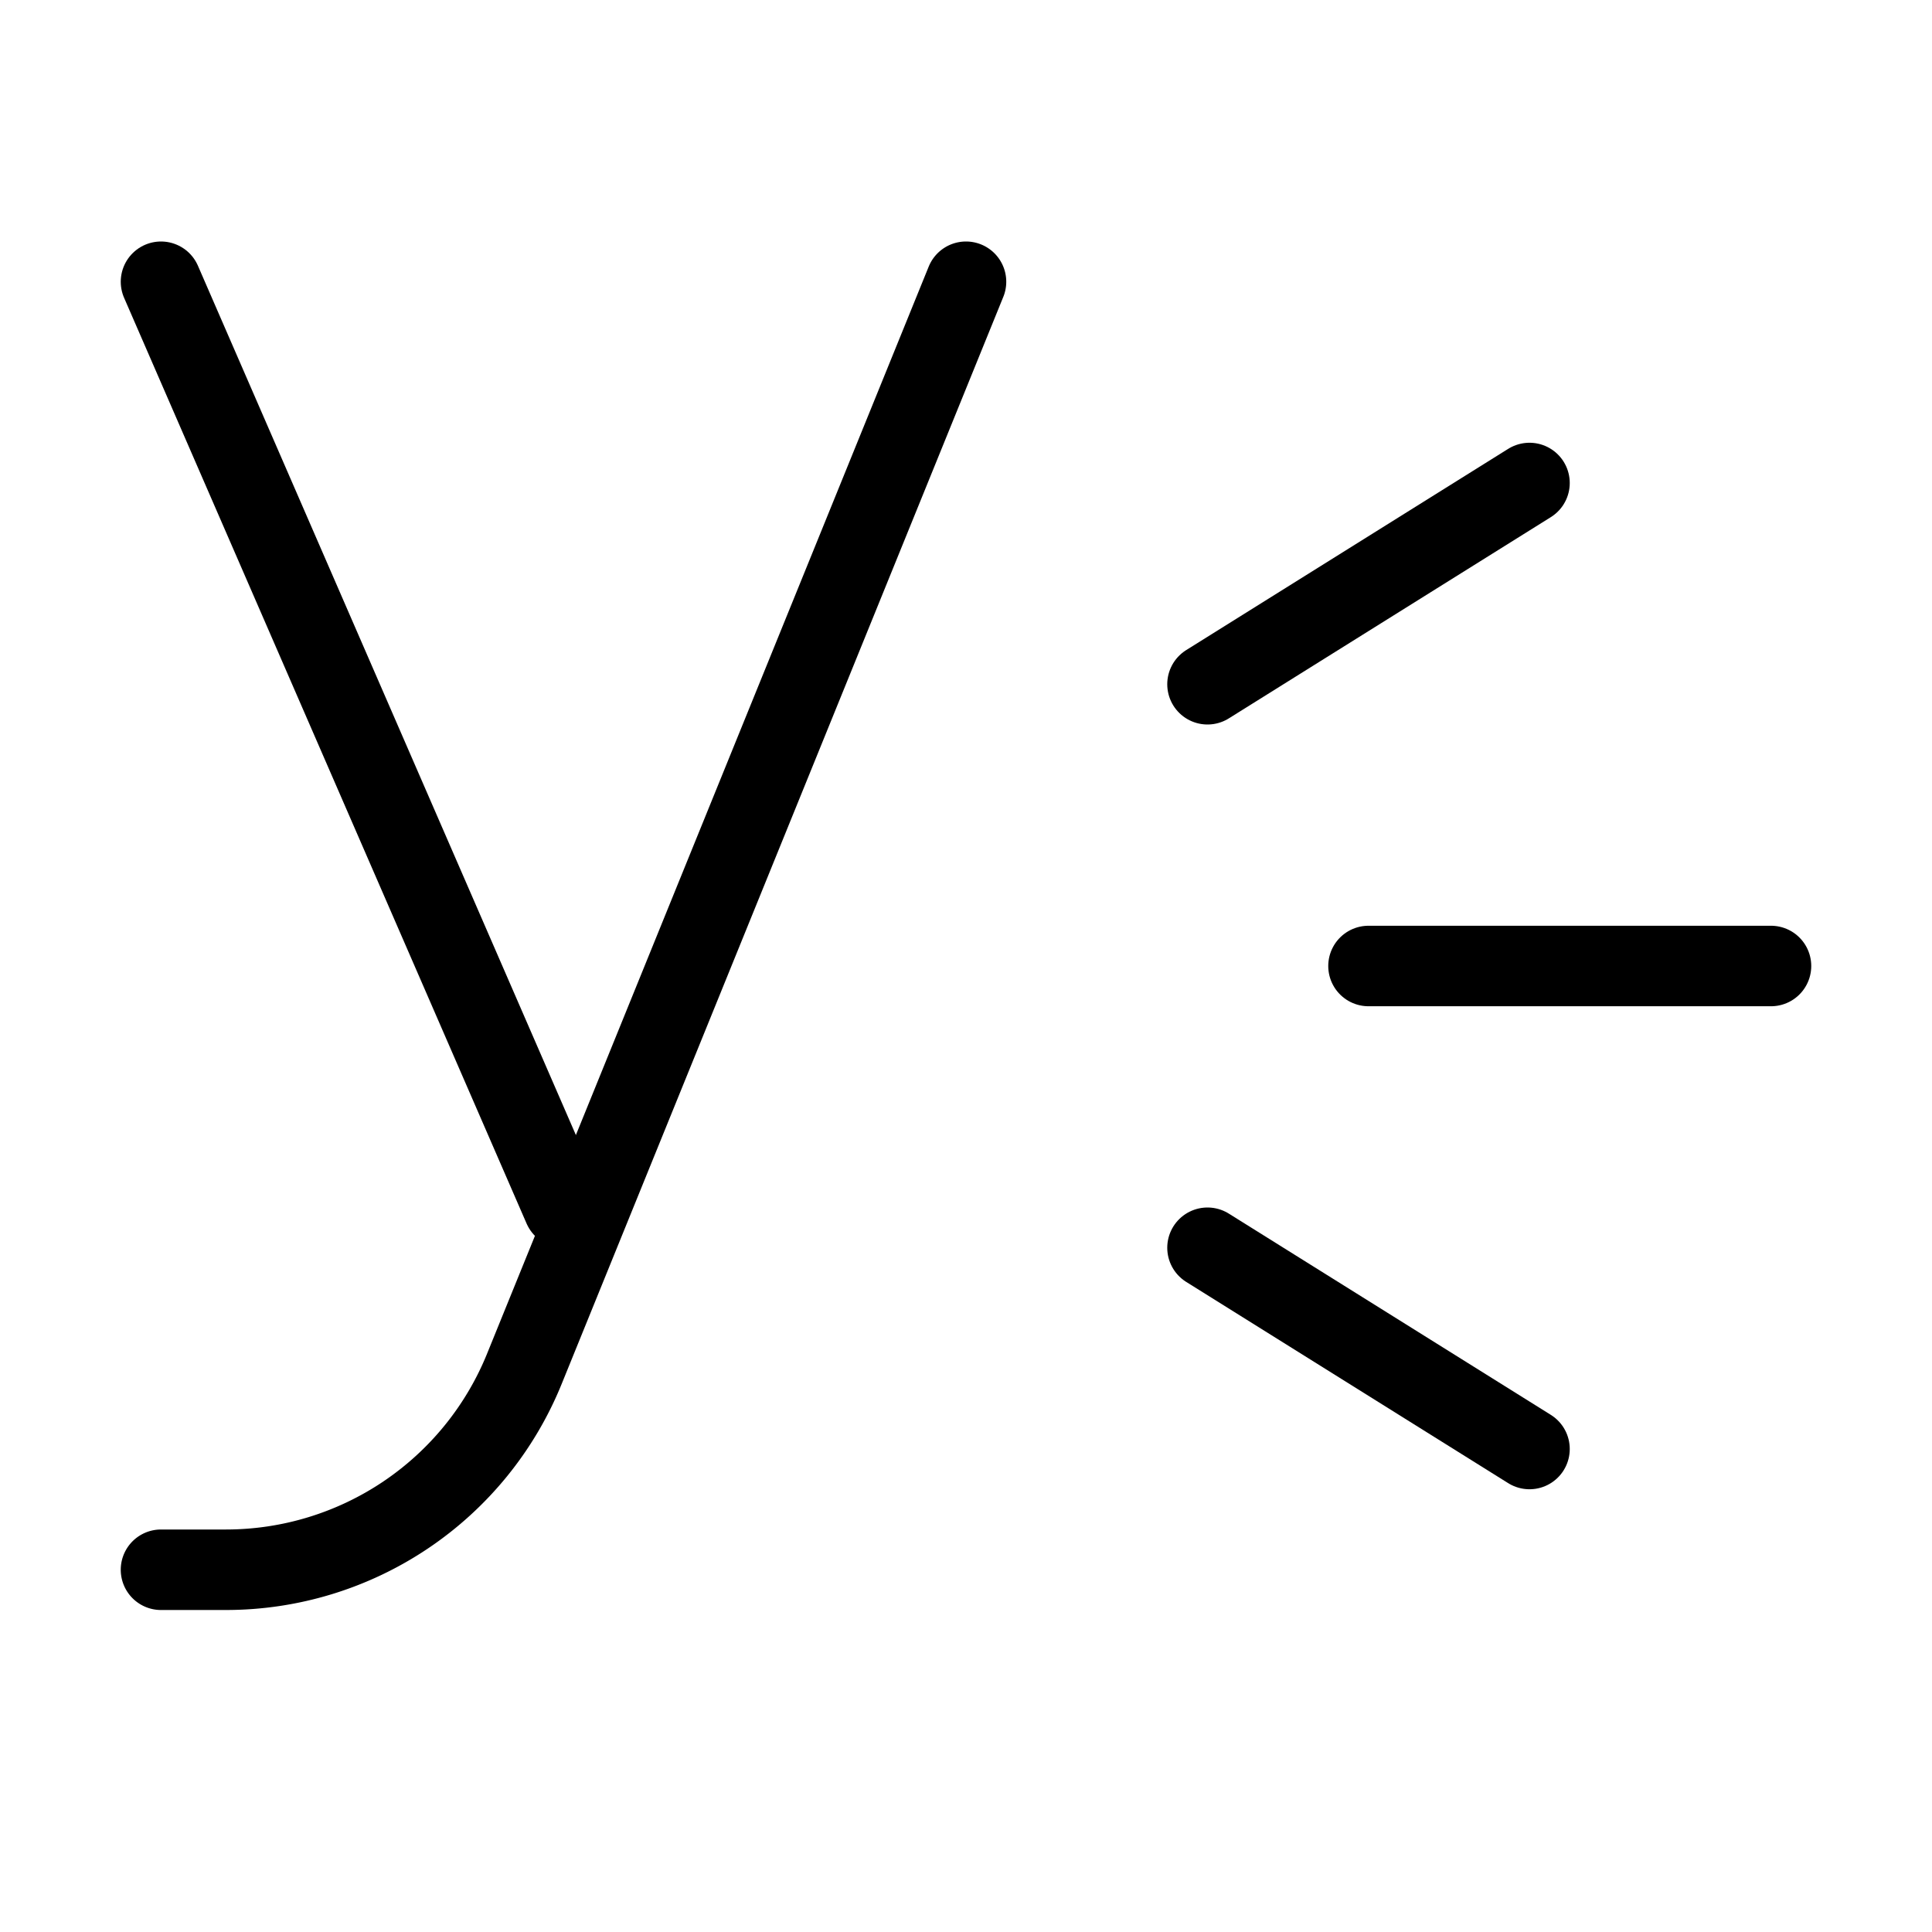
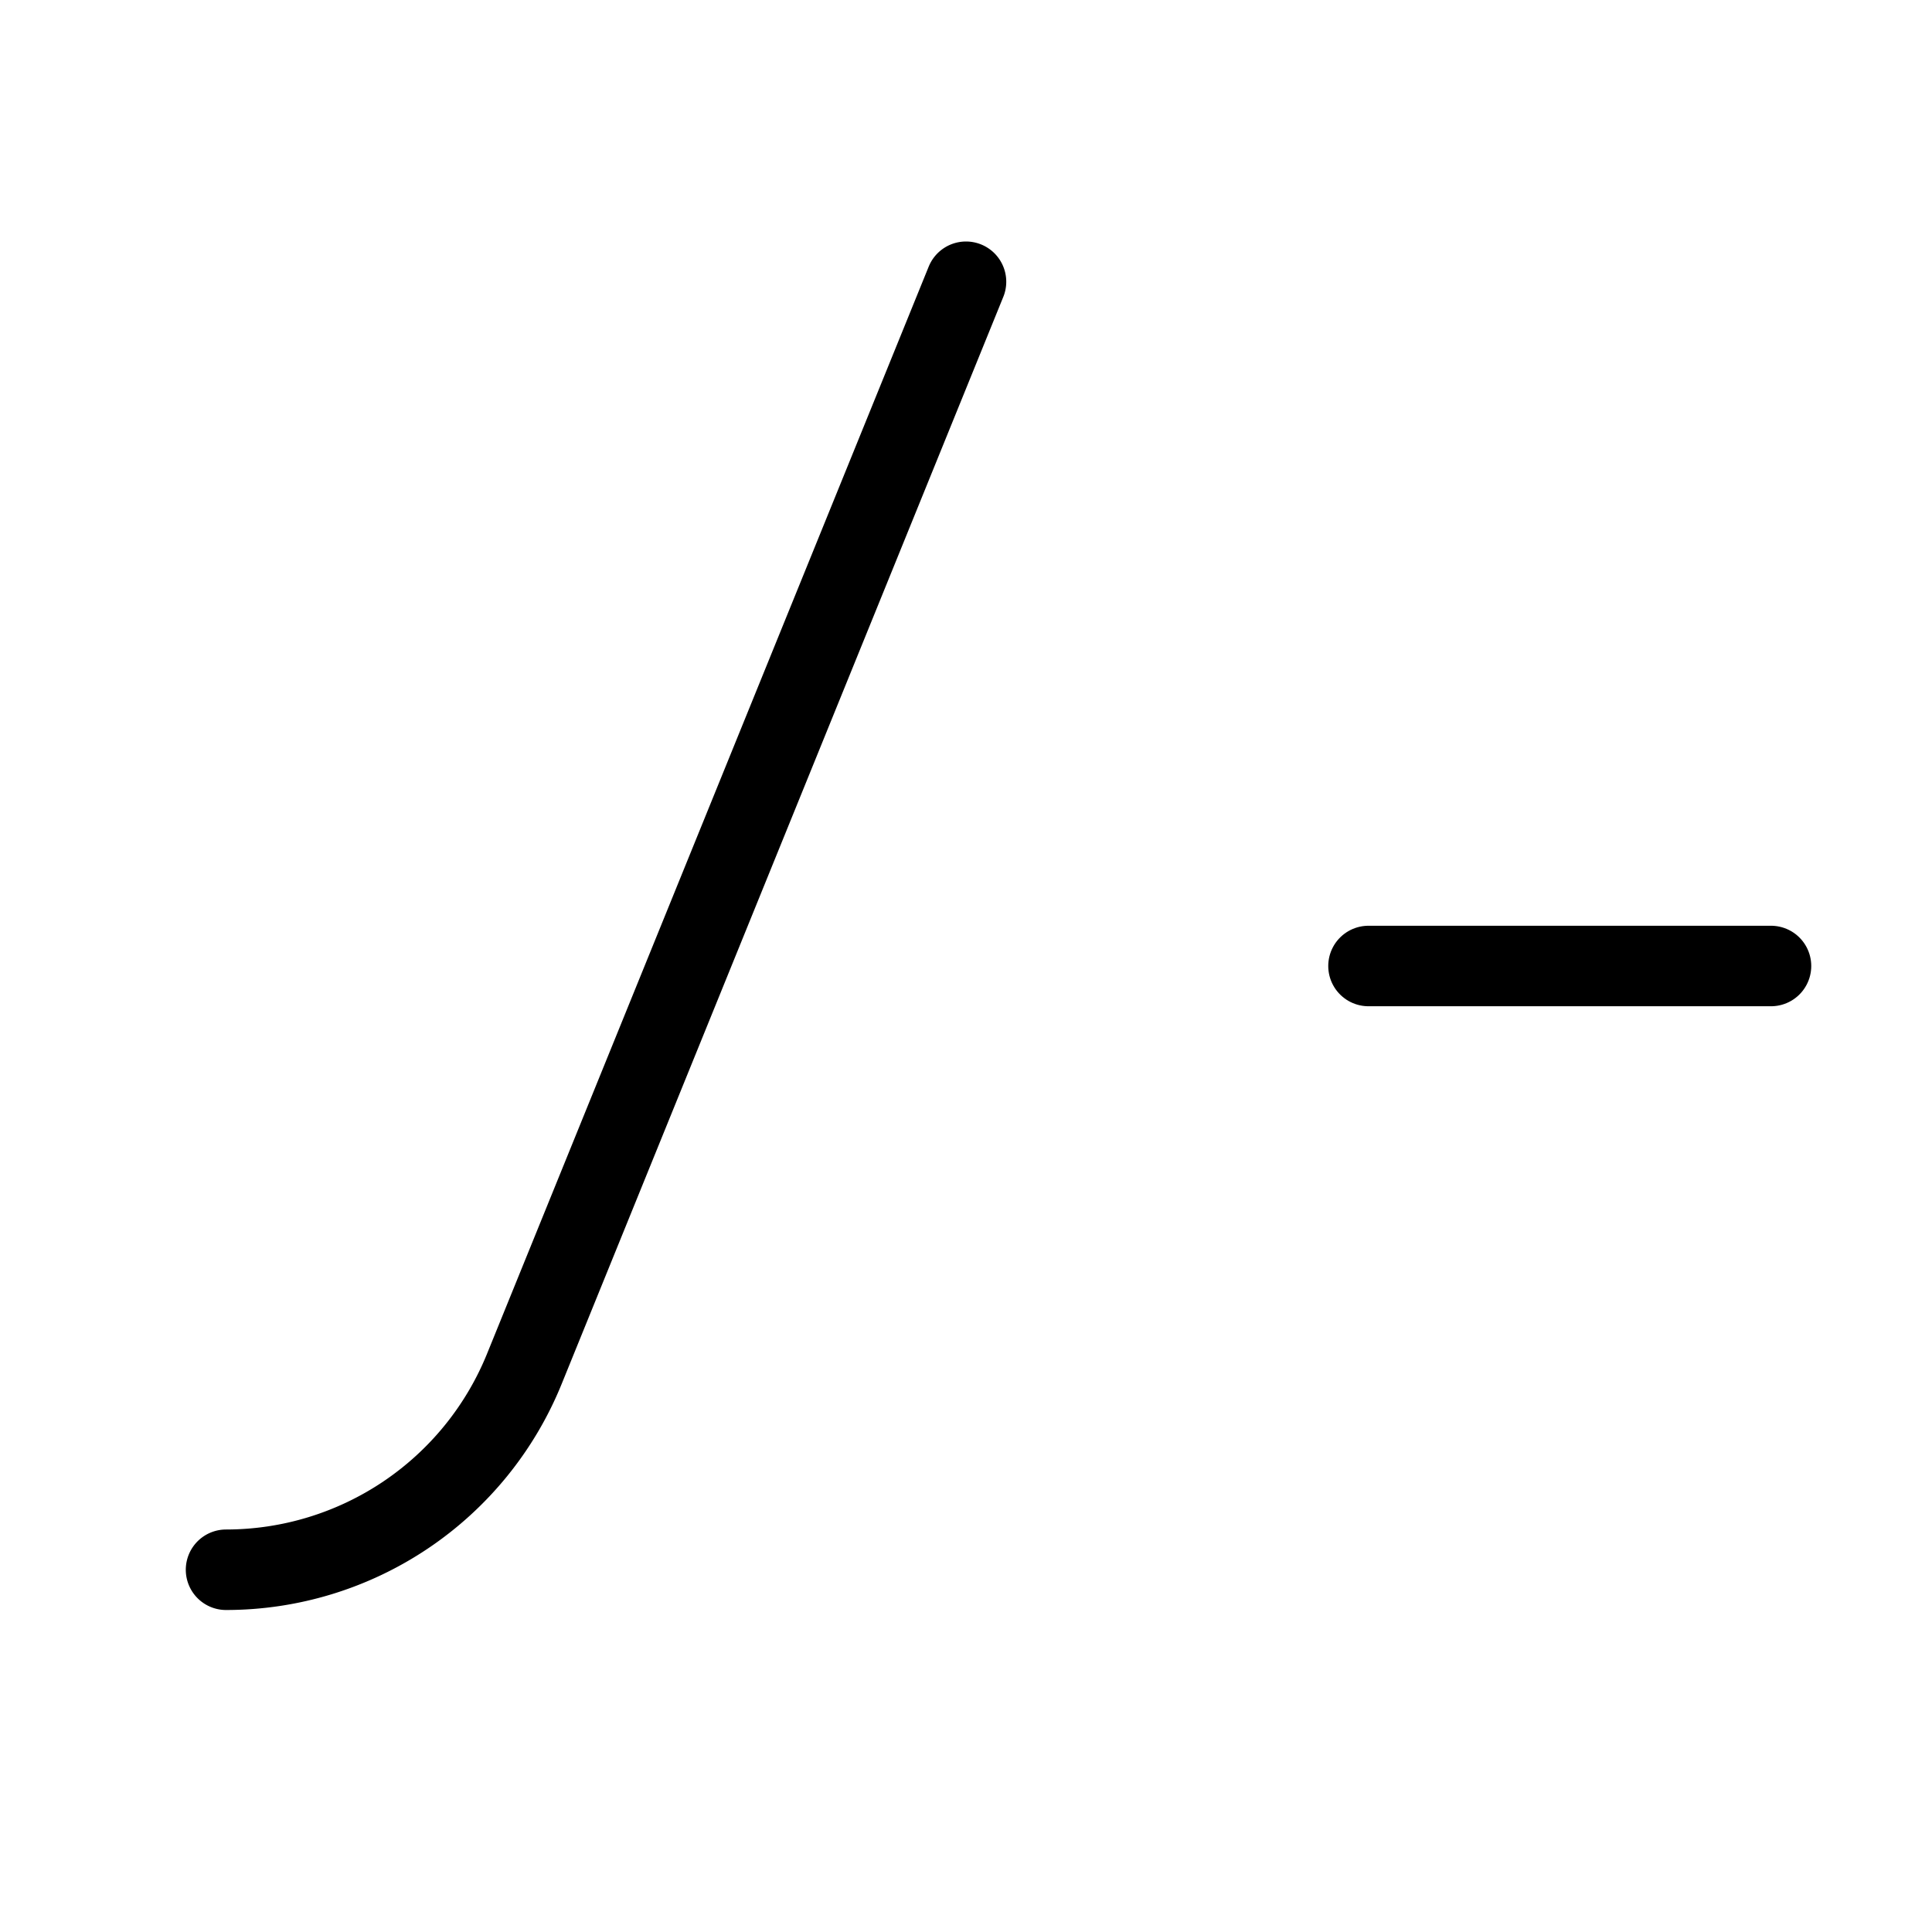
<svg xmlns="http://www.w3.org/2000/svg" fill="none" viewBox="0 0 24 24" id="Microsoft-Yammer-Logo-1--Streamline-Logos">
  <desc>
    Microsoft Yammer Logo 1 Streamline Icon: https://streamlinehq.com
  </desc>
-   <path stroke="#000000" stroke-linecap="round" stroke-linejoin="round" d="M2 3.5 7 15" stroke-width="1" />
-   <path stroke="#000000" stroke-linecap="round" stroke-linejoin="round" d="M15 8.5 19 6" stroke-width="1" />
  <path stroke="#000000" stroke-linecap="round" stroke-linejoin="round" d="M17 12h5" stroke-width="1" />
-   <path stroke="#000000" stroke-linecap="round" stroke-linejoin="round" d="m15 15.5 4 2.5" stroke-width="1" />
-   <path stroke="#000000" stroke-linecap="round" stroke-linejoin="round" d="M12 3.5 6.513 17.006A4 4 0 0 1 2.808 19.5H2" stroke-width="1" />
+   <path stroke="#000000" stroke-linecap="round" stroke-linejoin="round" d="M12 3.5 6.513 17.006A4 4 0 0 1 2.808 19.5" stroke-width="1" />
</svg>